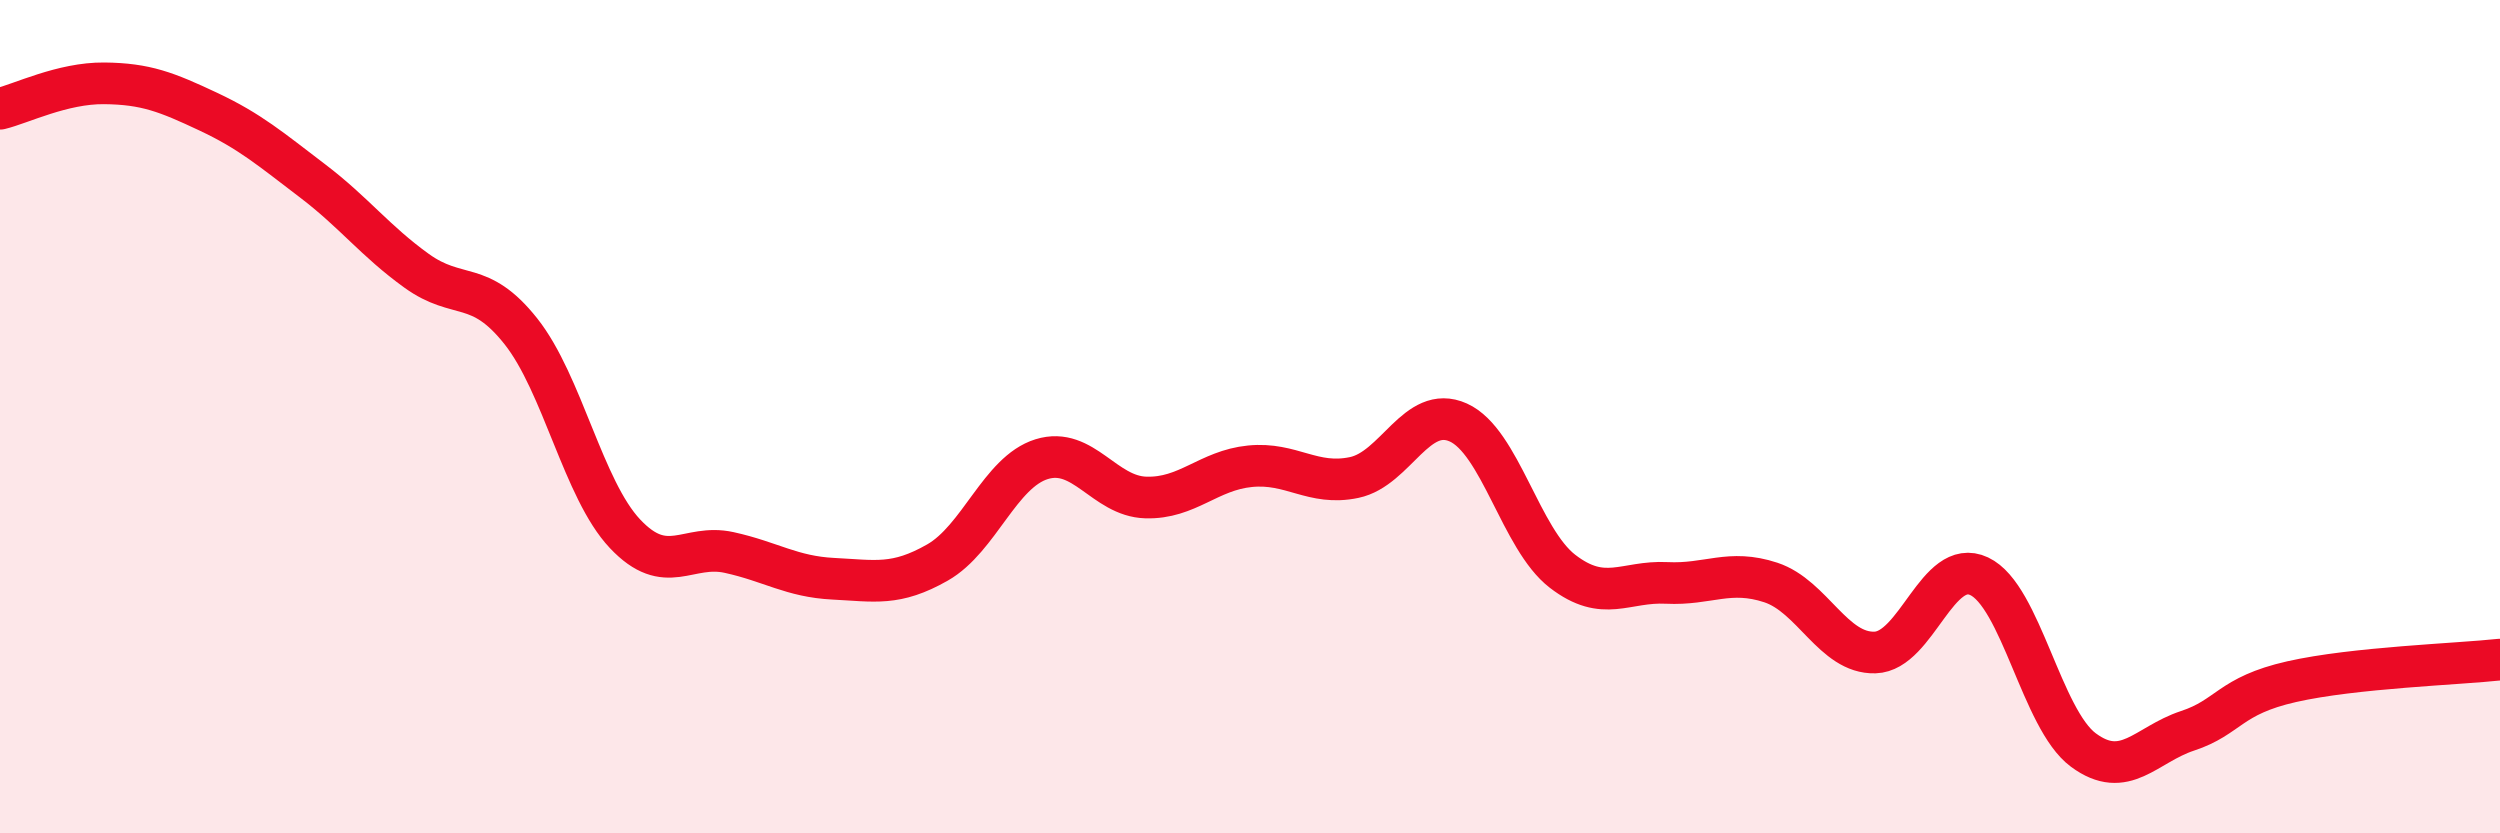
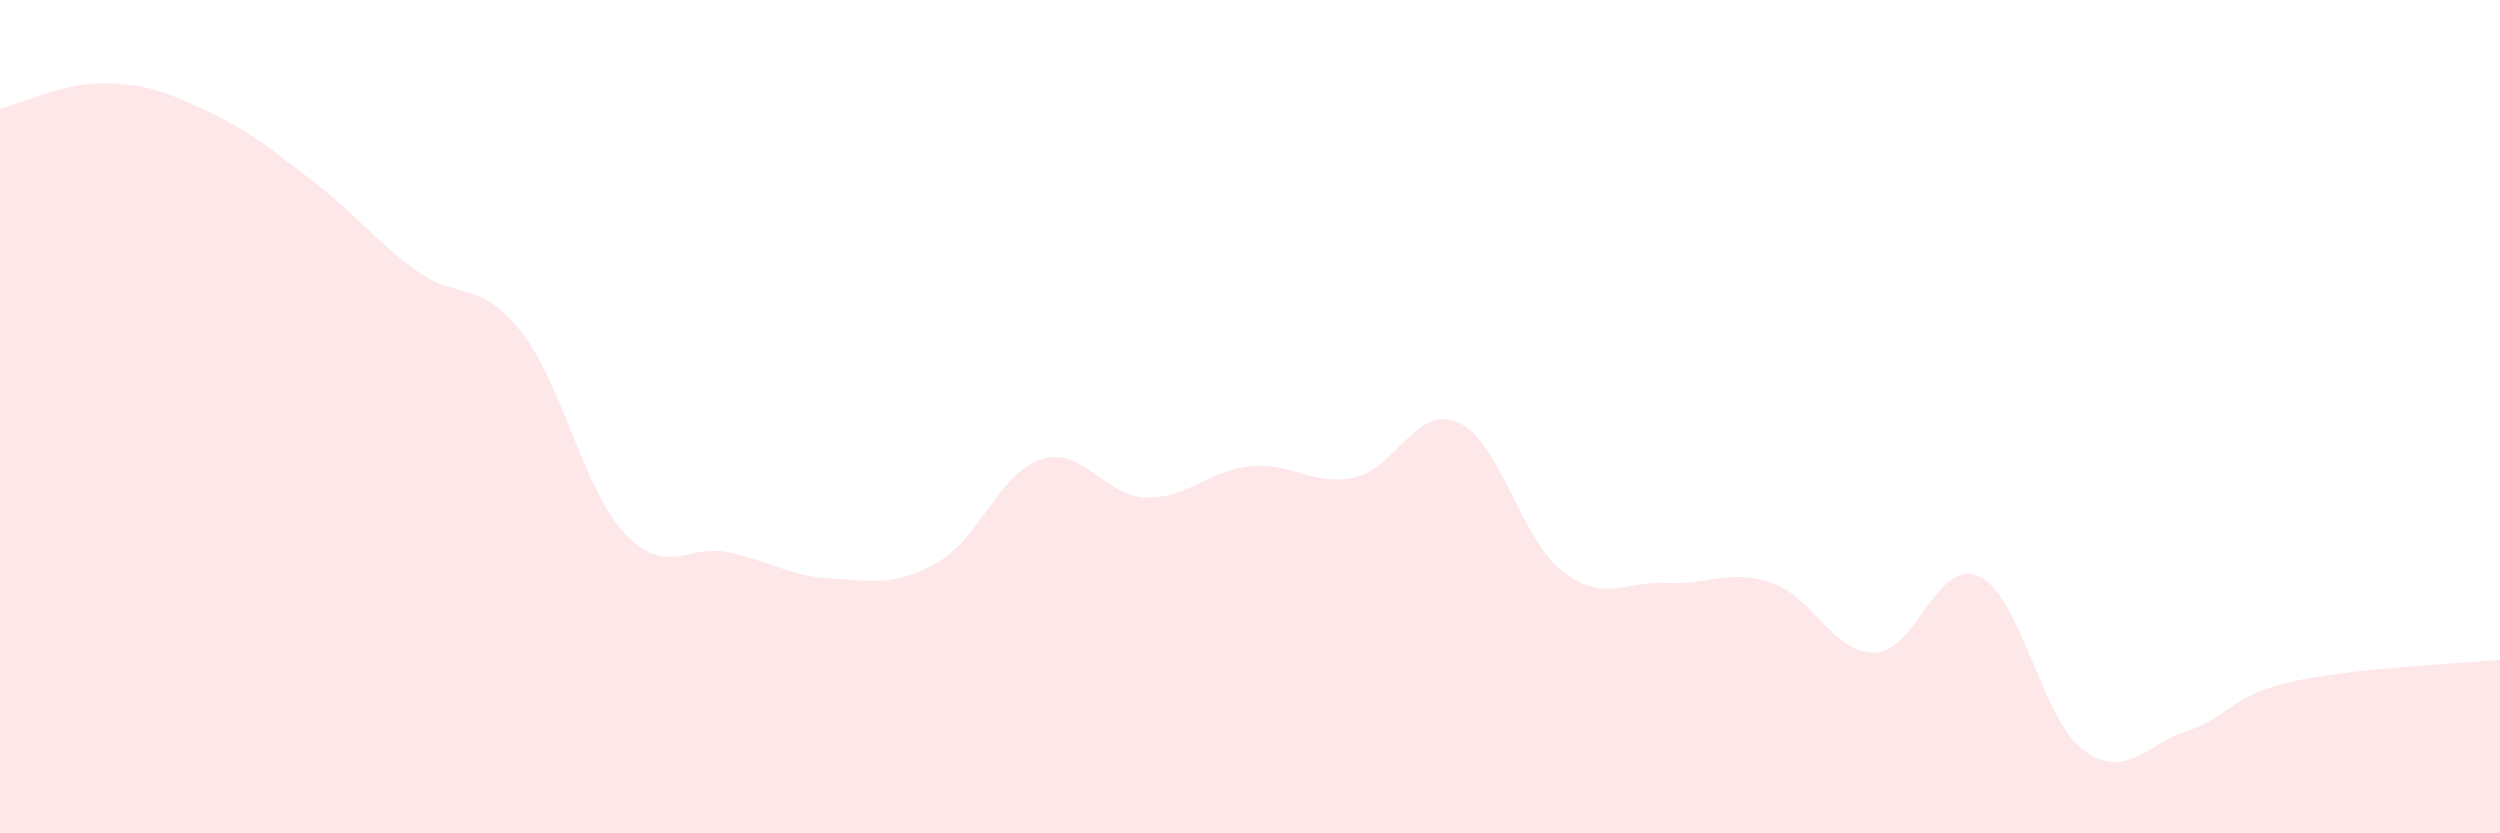
<svg xmlns="http://www.w3.org/2000/svg" width="60" height="20" viewBox="0 0 60 20">
  <path d="M 0,2.61 C 0.5,2.49 1.5,1.99 2.5,2 C 3.5,2.01 4,2.21 5,2.68 C 6,3.15 6.5,3.58 7.5,4.34 C 8.5,5.1 9,5.78 10,6.5 C 11,7.22 11.5,6.69 12.5,7.95 C 13.5,9.21 14,11.75 15,12.81 C 16,13.87 16.5,13.04 17.5,13.26 C 18.5,13.48 19,13.84 20,13.89 C 21,13.94 21.5,14.07 22.5,13.5 C 23.5,12.93 24,11.33 25,11.02 C 26,10.71 26.5,11.91 27.5,11.94 C 28.5,11.97 29,11.29 30,11.19 C 31,11.09 31.5,11.67 32.5,11.46 C 33.5,11.25 34,9.69 35,10.14 C 36,10.59 36.5,12.94 37.5,13.71 C 38.5,14.48 39,13.94 40,13.99 C 41,14.04 41.5,13.65 42.5,13.98 C 43.5,14.31 44,15.69 45,15.66 C 46,15.63 46.5,13.36 47.5,13.83 C 48.5,14.3 49,17.26 50,18 C 51,18.74 51.5,17.87 52.5,17.54 C 53.5,17.21 53.5,16.7 55,16.36 C 56.5,16.02 59,15.94 60,15.83L60 20L0 20Z" fill="#EB0A25" opacity="0.1" stroke-linecap="round" stroke-linejoin="round" />
-   <path d="M 0,2.61 C 0.5,2.49 1.5,1.99 2.5,2 C 3.5,2.01 4,2.21 5,2.68 C 6,3.15 6.5,3.58 7.5,4.34 C 8.5,5.1 9,5.78 10,6.5 C 11,7.22 11.5,6.69 12.5,7.95 C 13.5,9.21 14,11.75 15,12.81 C 16,13.87 16.5,13.04 17.5,13.26 C 18.5,13.48 19,13.84 20,13.89 C 21,13.94 21.5,14.07 22.5,13.5 C 23.5,12.93 24,11.33 25,11.02 C 26,10.71 26.5,11.91 27.5,11.94 C 28.5,11.97 29,11.29 30,11.19 C 31,11.09 31.5,11.67 32.5,11.46 C 33.5,11.25 34,9.69 35,10.14 C 36,10.59 36.5,12.94 37.5,13.71 C 38.5,14.48 39,13.94 40,13.99 C 41,14.04 41.5,13.65 42.5,13.98 C 43.5,14.31 44,15.69 45,15.66 C 46,15.63 46.5,13.36 47.5,13.83 C 48.5,14.3 49,17.26 50,18 C 51,18.74 51.5,17.87 52.5,17.54 C 53.5,17.21 53.5,16.7 55,16.36 C 56.5,16.02 59,15.94 60,15.83" stroke="#EB0A25" stroke-width="1" fill="none" stroke-linecap="round" stroke-linejoin="round" />
</svg>